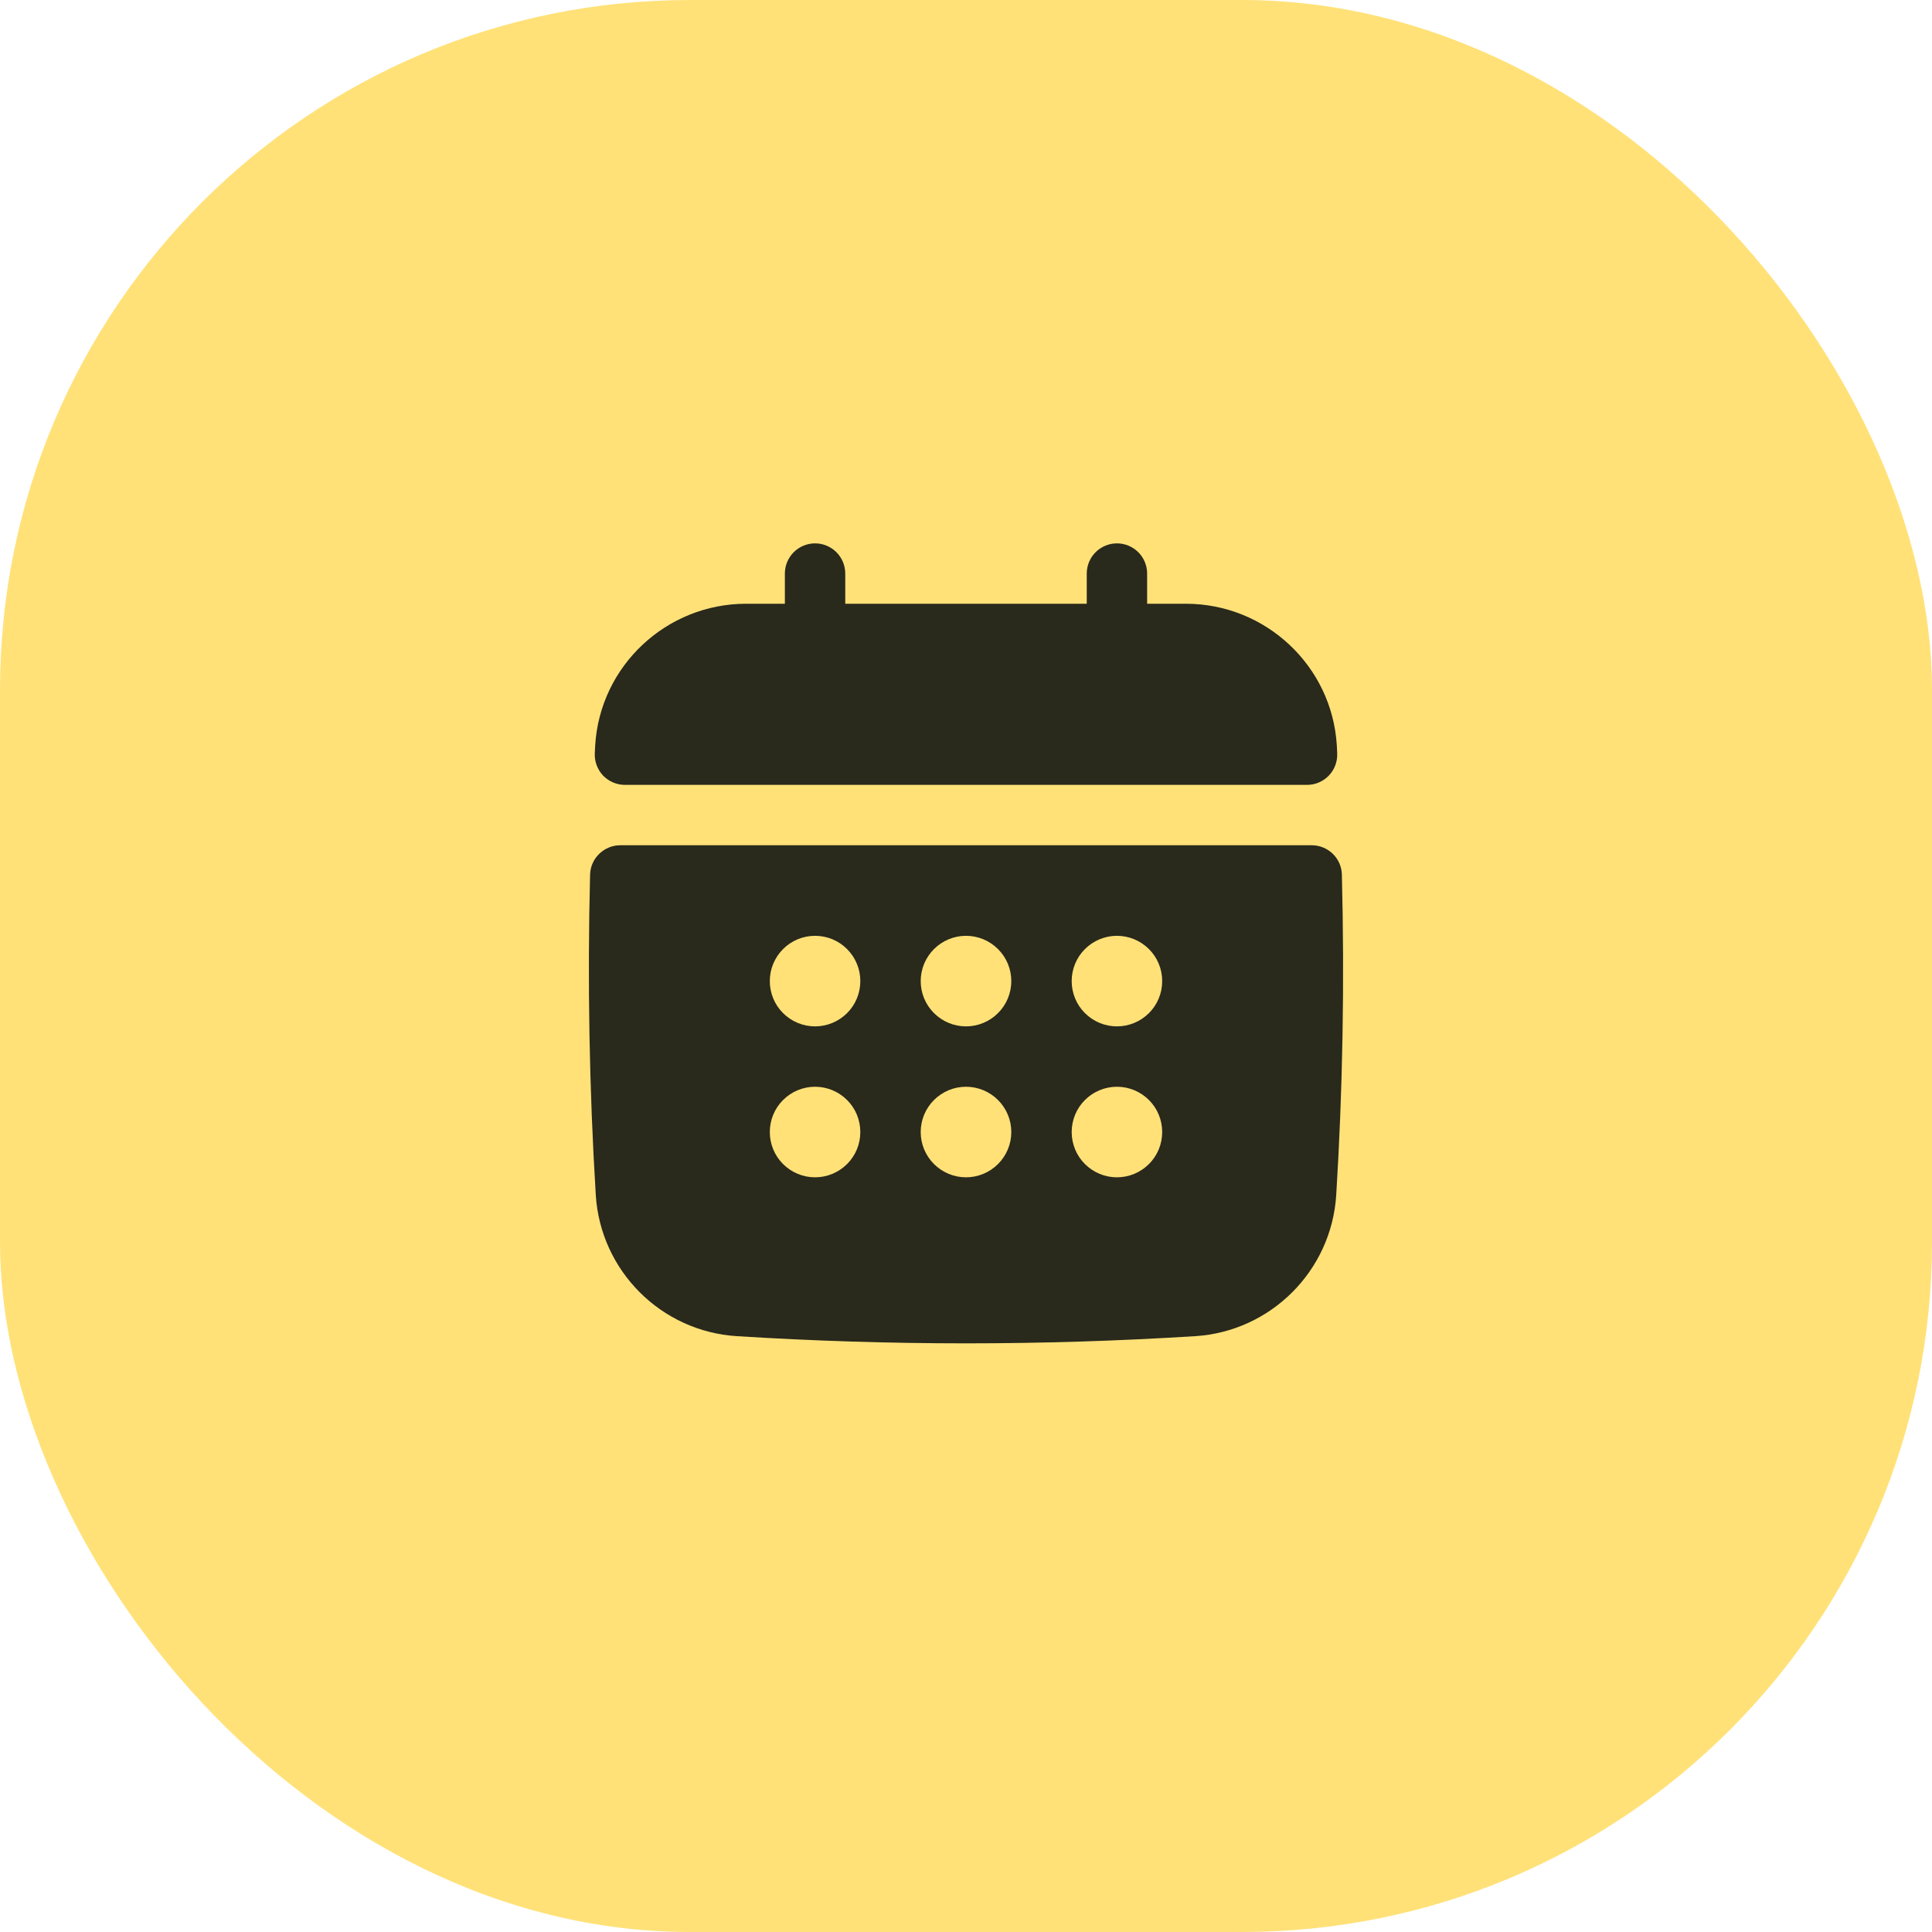
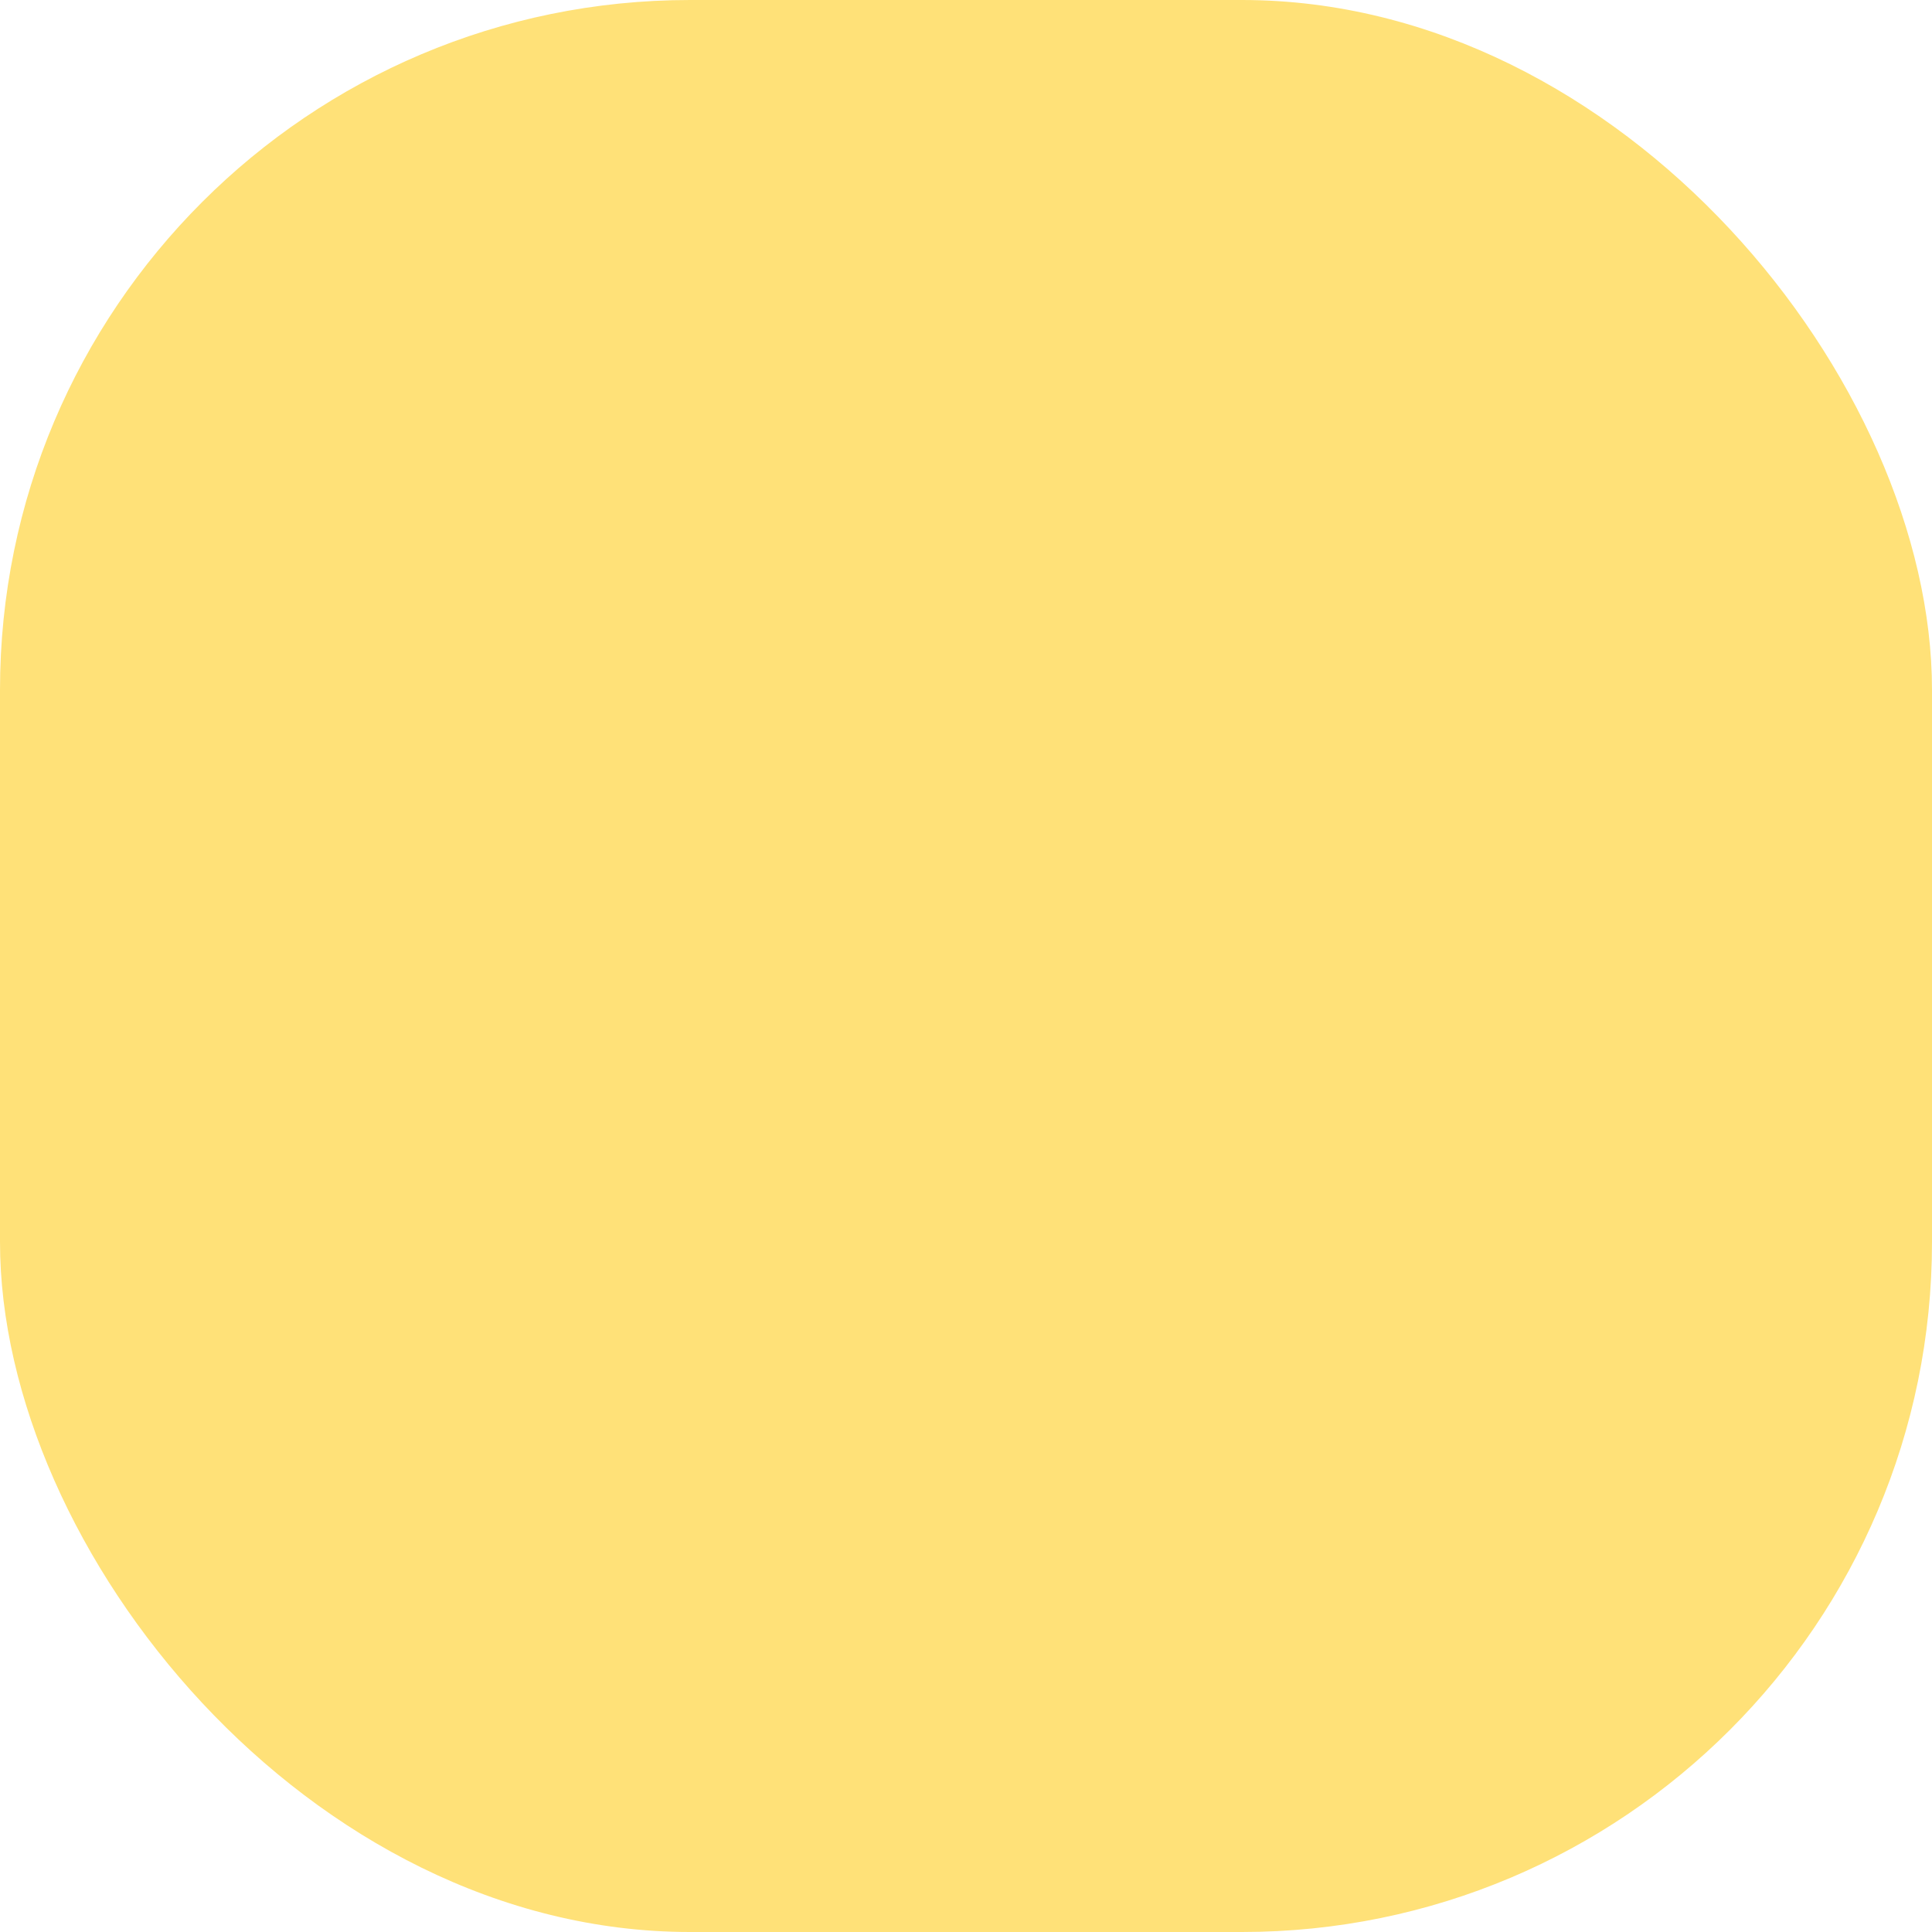
<svg xmlns="http://www.w3.org/2000/svg" width="40" height="40" viewBox="0 0 40 40" fill="none">
  <rect width="40" height="40" rx="14.286" fill="#FFE178" />
-   <path d="M12.939 16.25H27.061C27.146 16.25 27.23 16.233 27.308 16.199C27.386 16.165 27.457 16.116 27.515 16.054C27.574 15.992 27.619 15.919 27.648 15.839C27.677 15.759 27.69 15.674 27.685 15.589L27.677 15.427C27.575 13.786 26.203 12.5 24.553 12.5H23.75V11.875C23.75 11.709 23.684 11.55 23.567 11.433C23.45 11.316 23.291 11.25 23.125 11.25C22.959 11.25 22.8 11.316 22.683 11.433C22.566 11.55 22.5 11.709 22.5 11.875V12.5H17.5V11.875C17.5 11.709 17.434 11.55 17.317 11.433C17.2 11.316 17.041 11.25 16.875 11.25C16.709 11.25 16.55 11.316 16.433 11.433C16.316 11.55 16.25 11.709 16.25 11.875V12.5H15.447C13.797 12.5 12.424 13.786 12.323 15.428L12.315 15.589C12.31 15.674 12.322 15.759 12.352 15.839C12.381 15.919 12.426 15.993 12.484 16.055C12.543 16.116 12.613 16.166 12.691 16.199C12.77 16.233 12.854 16.25 12.939 16.25ZM27.782 18.109C27.779 17.946 27.711 17.791 27.594 17.677C27.477 17.564 27.321 17.5 27.158 17.5H12.842C12.679 17.5 12.523 17.564 12.406 17.678C12.289 17.791 12.221 17.946 12.217 18.109C12.161 20.321 12.2 22.534 12.335 24.742C12.433 26.311 13.689 27.567 15.258 27.664C18.416 27.862 21.584 27.862 24.742 27.664C26.311 27.567 27.567 26.31 27.665 24.742C27.799 22.58 27.839 20.348 27.782 18.109ZM23.125 21.25C22.876 21.25 22.638 21.151 22.462 20.975C22.286 20.8 22.188 20.561 22.188 20.312C22.188 20.064 22.286 19.825 22.462 19.65C22.638 19.474 22.876 19.375 23.125 19.375C23.374 19.375 23.612 19.474 23.788 19.65C23.964 19.825 24.062 20.064 24.062 20.312C24.062 20.561 23.964 20.8 23.788 20.975C23.612 21.151 23.374 21.25 23.125 21.25ZM24.062 23.438C24.062 23.686 23.964 23.925 23.788 24.1C23.612 24.276 23.374 24.375 23.125 24.375C22.876 24.375 22.638 24.276 22.462 24.1C22.286 23.925 22.188 23.686 22.188 23.438C22.188 23.189 22.286 22.95 22.462 22.775C22.638 22.599 22.876 22.5 23.125 22.5C23.374 22.5 23.612 22.599 23.788 22.775C23.964 22.95 24.062 23.189 24.062 23.438ZM16.875 22.5C17.124 22.5 17.362 22.599 17.538 22.775C17.714 22.95 17.812 23.189 17.812 23.438C17.812 23.686 17.714 23.925 17.538 24.1C17.362 24.276 17.124 24.375 16.875 24.375C16.626 24.375 16.388 24.276 16.212 24.1C16.036 23.925 15.938 23.686 15.938 23.438C15.938 23.189 16.036 22.95 16.212 22.775C16.388 22.599 16.626 22.5 16.875 22.5ZM15.938 20.312C15.938 20.189 15.962 20.067 16.009 19.954C16.056 19.84 16.125 19.737 16.212 19.65C16.299 19.562 16.402 19.494 16.516 19.446C16.63 19.399 16.752 19.375 16.875 19.375C16.998 19.375 17.12 19.399 17.234 19.446C17.348 19.494 17.451 19.562 17.538 19.65C17.625 19.737 17.694 19.84 17.741 19.954C17.788 20.067 17.812 20.189 17.812 20.312C17.812 20.561 17.714 20.8 17.538 20.975C17.362 21.151 17.124 21.25 16.875 21.25C16.626 21.25 16.388 21.151 16.212 20.975C16.036 20.8 15.938 20.561 15.938 20.312ZM19.062 23.438C19.062 23.189 19.161 22.95 19.337 22.775C19.513 22.599 19.751 22.5 20 22.5C20.249 22.5 20.487 22.599 20.663 22.775C20.839 22.95 20.938 23.189 20.938 23.438C20.938 23.686 20.839 23.925 20.663 24.1C20.487 24.276 20.249 24.375 20 24.375C19.751 24.375 19.513 24.276 19.337 24.1C19.161 23.925 19.062 23.686 19.062 23.438ZM20 21.25C19.751 21.25 19.513 21.151 19.337 20.975C19.161 20.8 19.062 20.561 19.062 20.312C19.062 20.064 19.161 19.825 19.337 19.65C19.513 19.474 19.751 19.375 20 19.375C20.249 19.375 20.487 19.474 20.663 19.65C20.839 19.825 20.938 20.064 20.938 20.312C20.938 20.561 20.839 20.8 20.663 20.975C20.487 21.151 20.249 21.25 20 21.25Z" fill="#29291C" />
</svg>